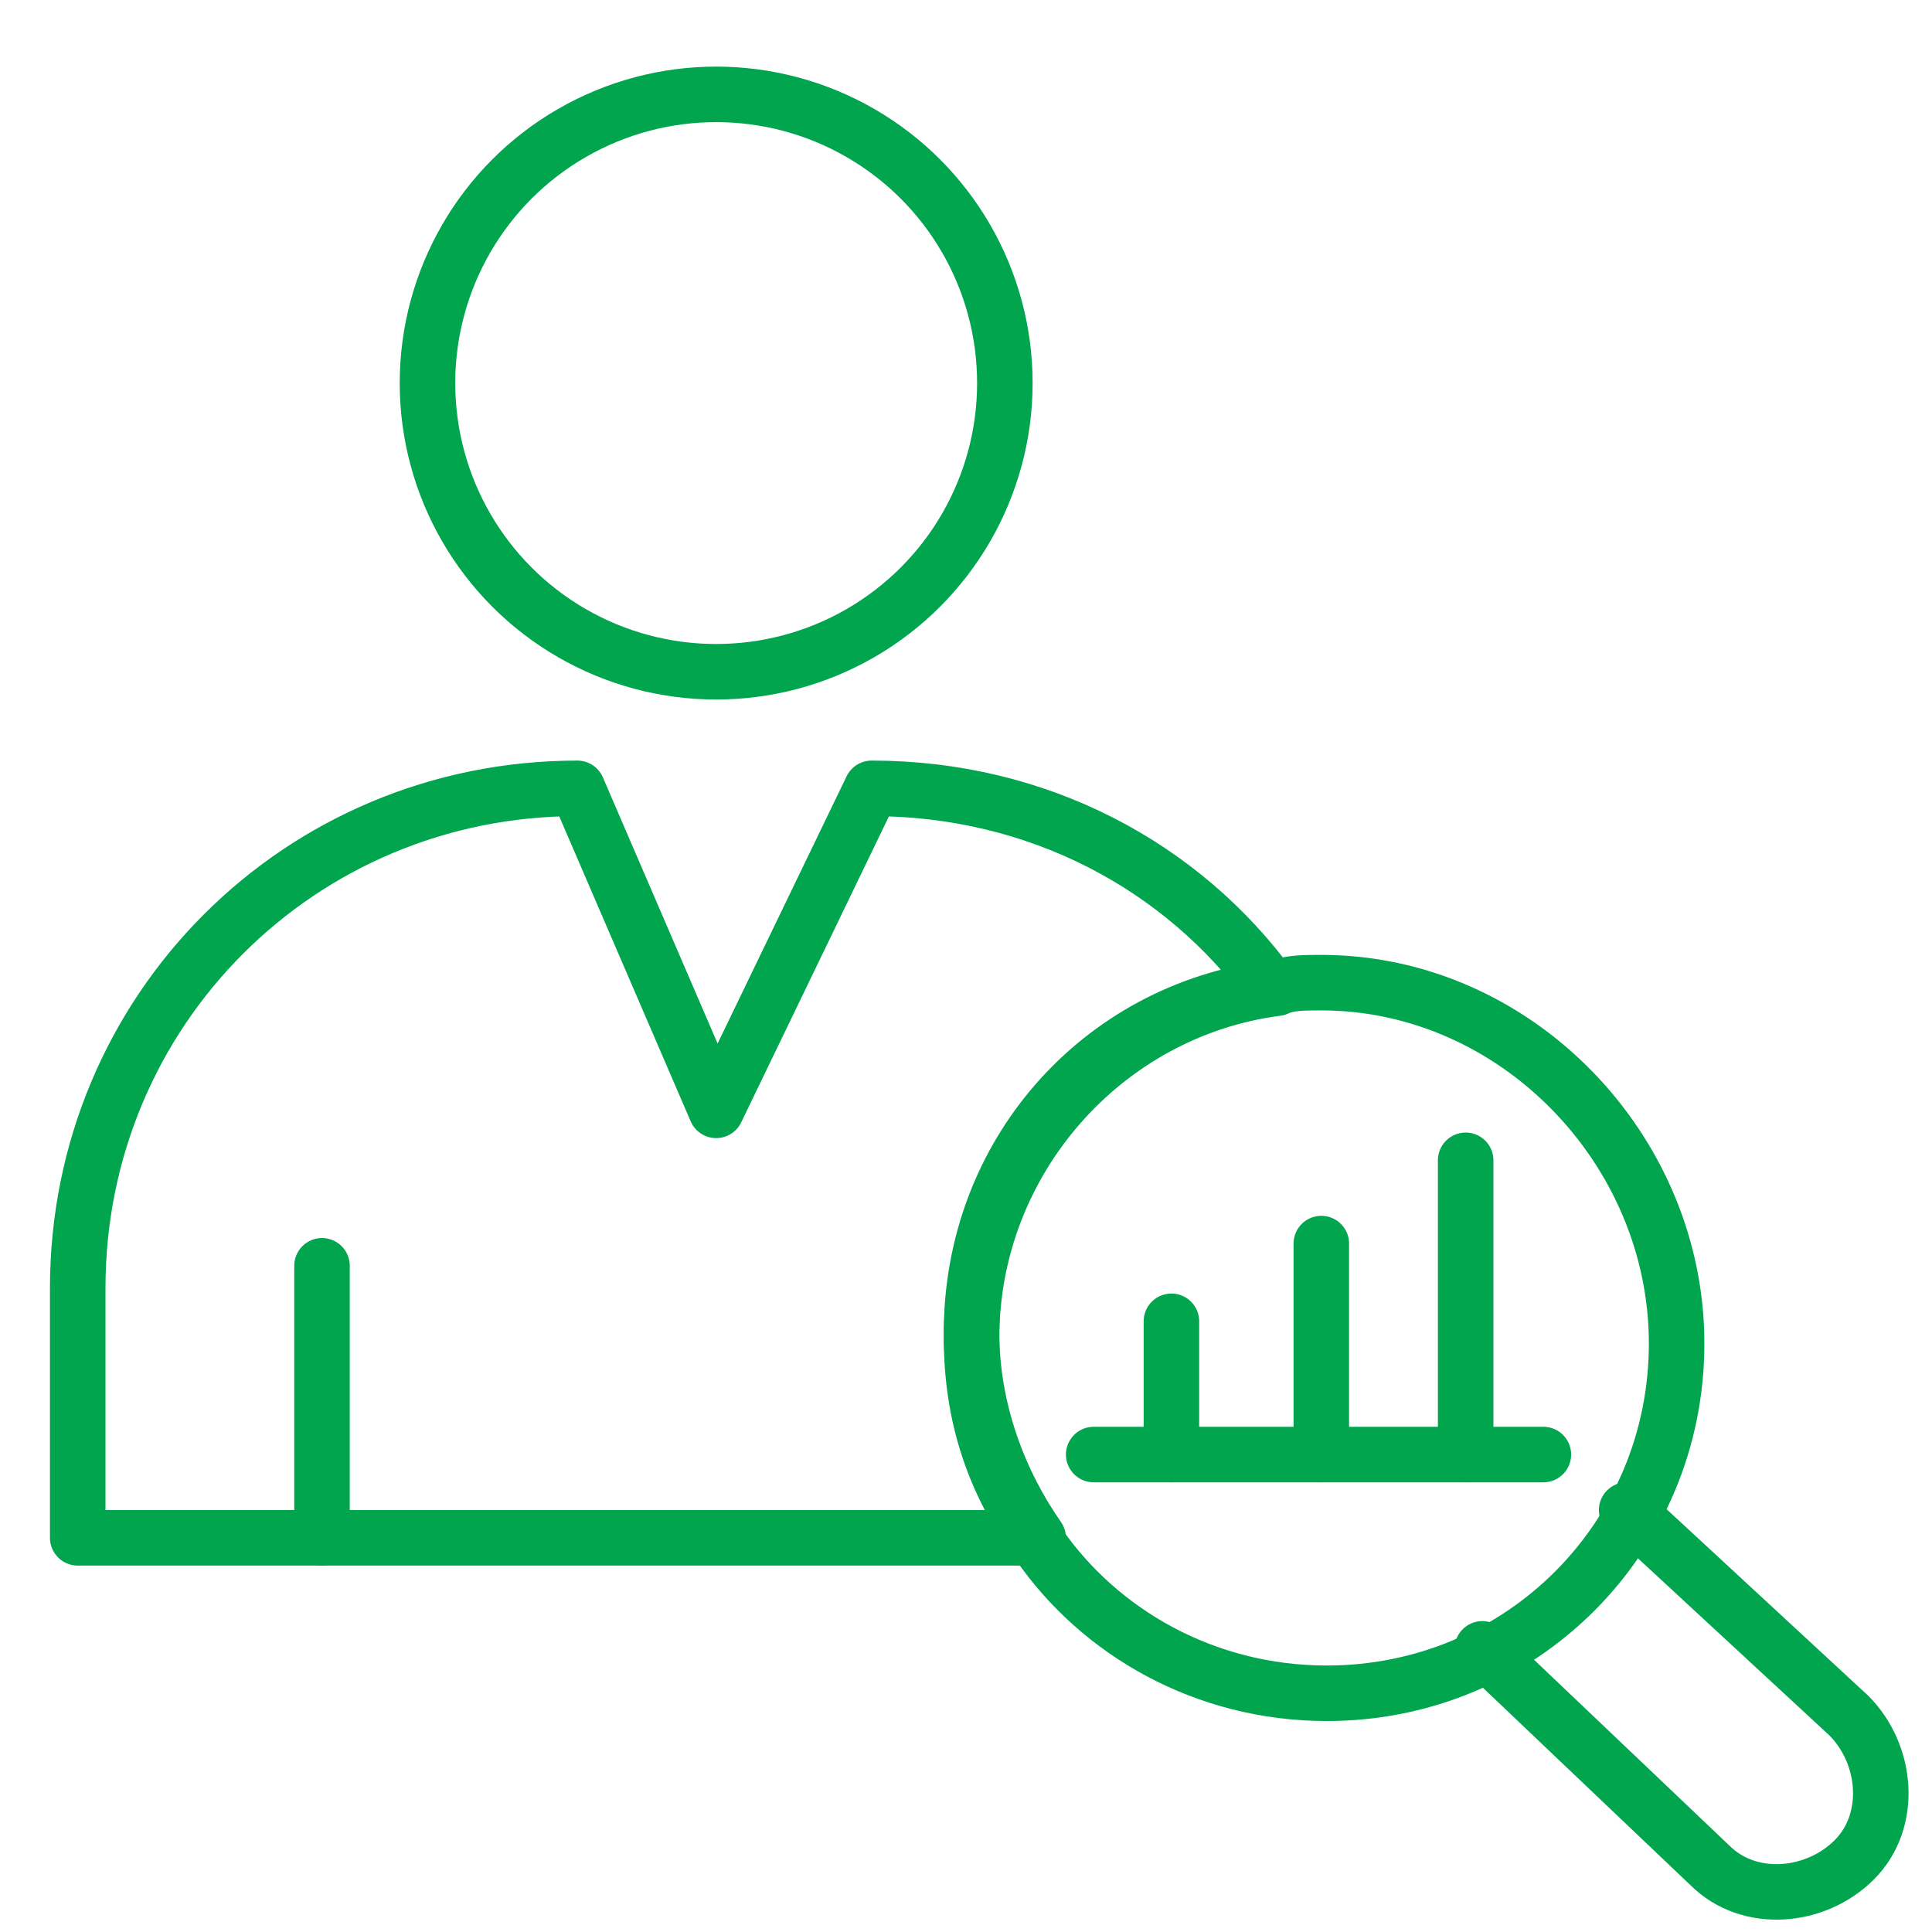
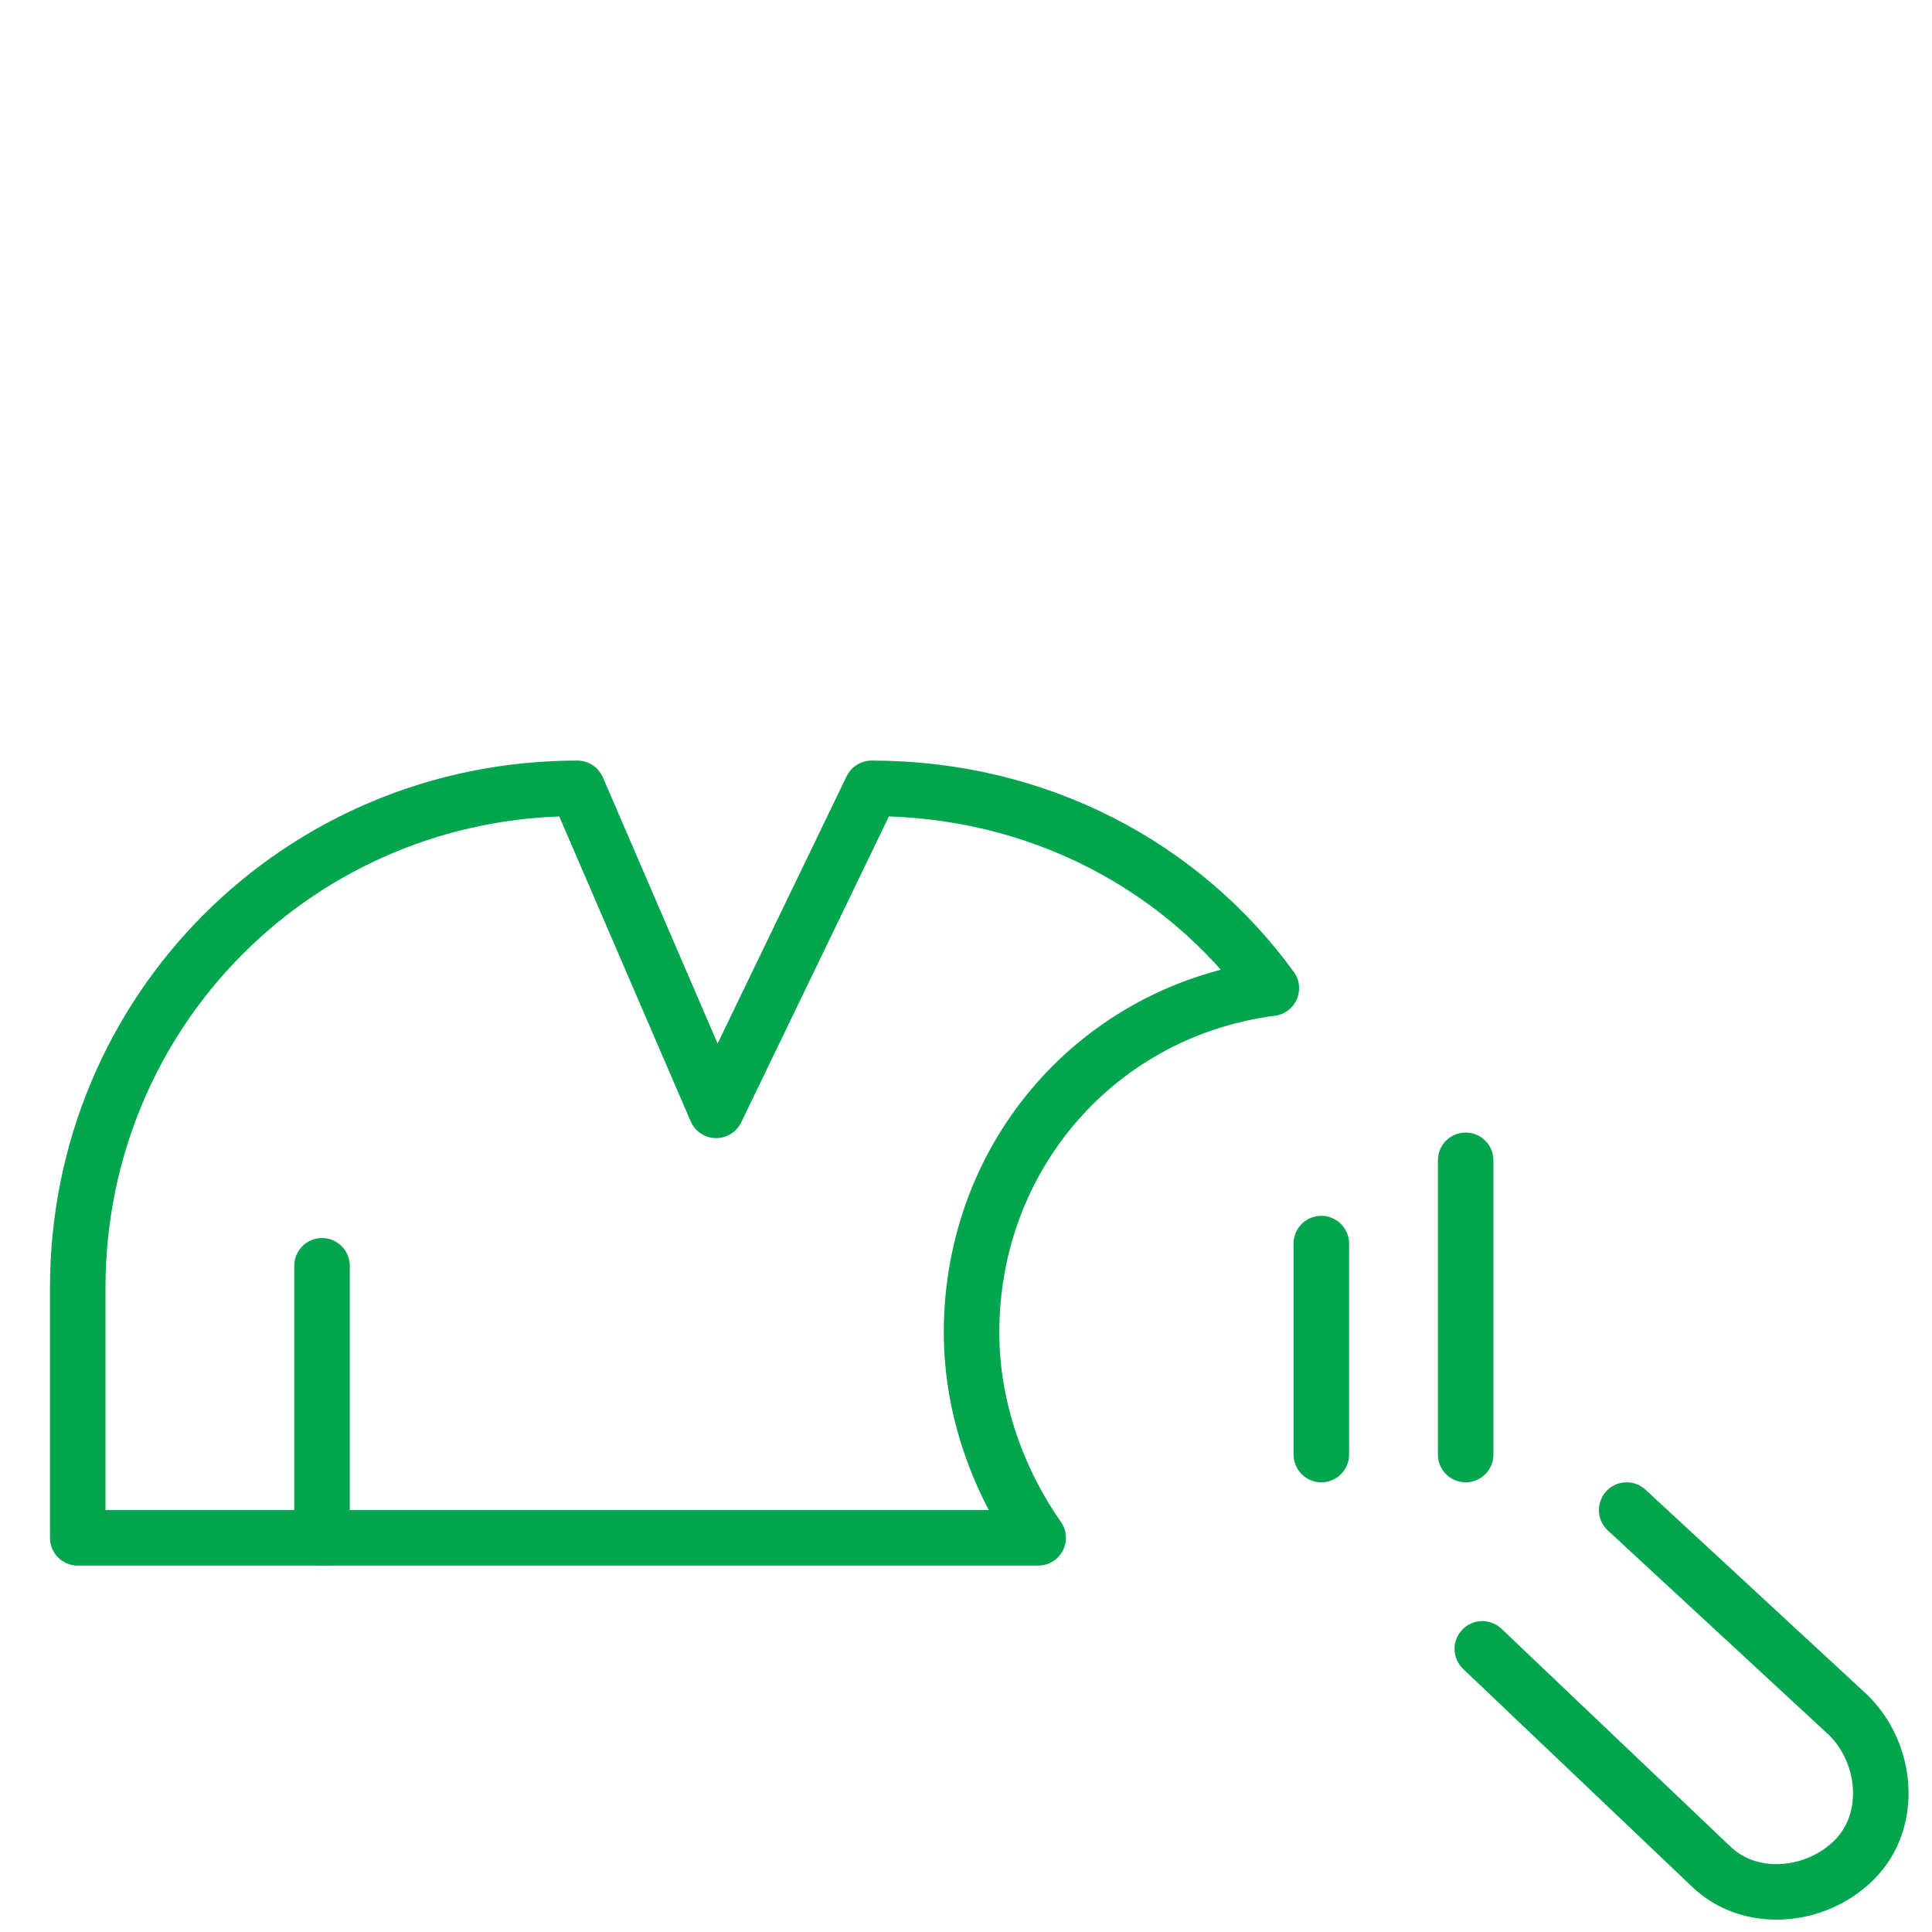
<svg xmlns="http://www.w3.org/2000/svg" version="1.1" id="Layer_1" x="0px" y="0px" viewBox="0 0 34.8 34.8" style="enable-background:new 0 0 34.8 34.8;" xml:space="preserve">
  <style type="text/css">
	.st0{fill:none;stroke:#00A54E;stroke-linecap:round;stroke-linejoin:round;stroke-miterlimit:10;}
</style>
-   <circle class="st0" cx="12.9" cy="6.9" r="5.2" />
  <line class="st0" x1="5.8" y1="22.8" x2="5.8" y2="27.7" />
  <path class="st0" d="M22.9,17.8c-1.6-2.2-4.2-3.6-7.2-3.6l-2.8,5.8l-2.5-5.8c-5,0-9,4-9,9v4.5h17.3c-0.7-1-1.2-2.3-1.2-3.7  C17.5,20.8,19.8,18.2,22.9,17.8z" />
-   <path class="st0" d="M23.8,17.7c-0.3,0-0.6,0-0.8,0.1c-3.1,0.4-5.5,3.1-5.5,6.3c0,1.4,0.4,2.6,1.2,3.7c1.1,1.6,3,2.7,5.2,2.7  c3.5,0,6.3-2.8,6.3-6.3S27.3,17.7,23.8,17.7z" />
  <path class="st0" d="M29.3,27.2l4,3.7c0.7,0.7,0.8,1.9,0.1,2.6l0,0c-0.7,0.7-1.9,0.8-2.6,0.1l-4.1-3.9" />
-   <line class="st0" x1="19.7" y1="26.2" x2="27.8" y2="26.2" />
  <line class="st0" x1="26.4" y1="20.9" x2="26.4" y2="26.2" />
  <line class="st0" x1="23.8" y1="22.4" x2="23.8" y2="26.2" />
-   <line class="st0" x1="21.1" y1="23.8" x2="21.1" y2="26.2" />
</svg>